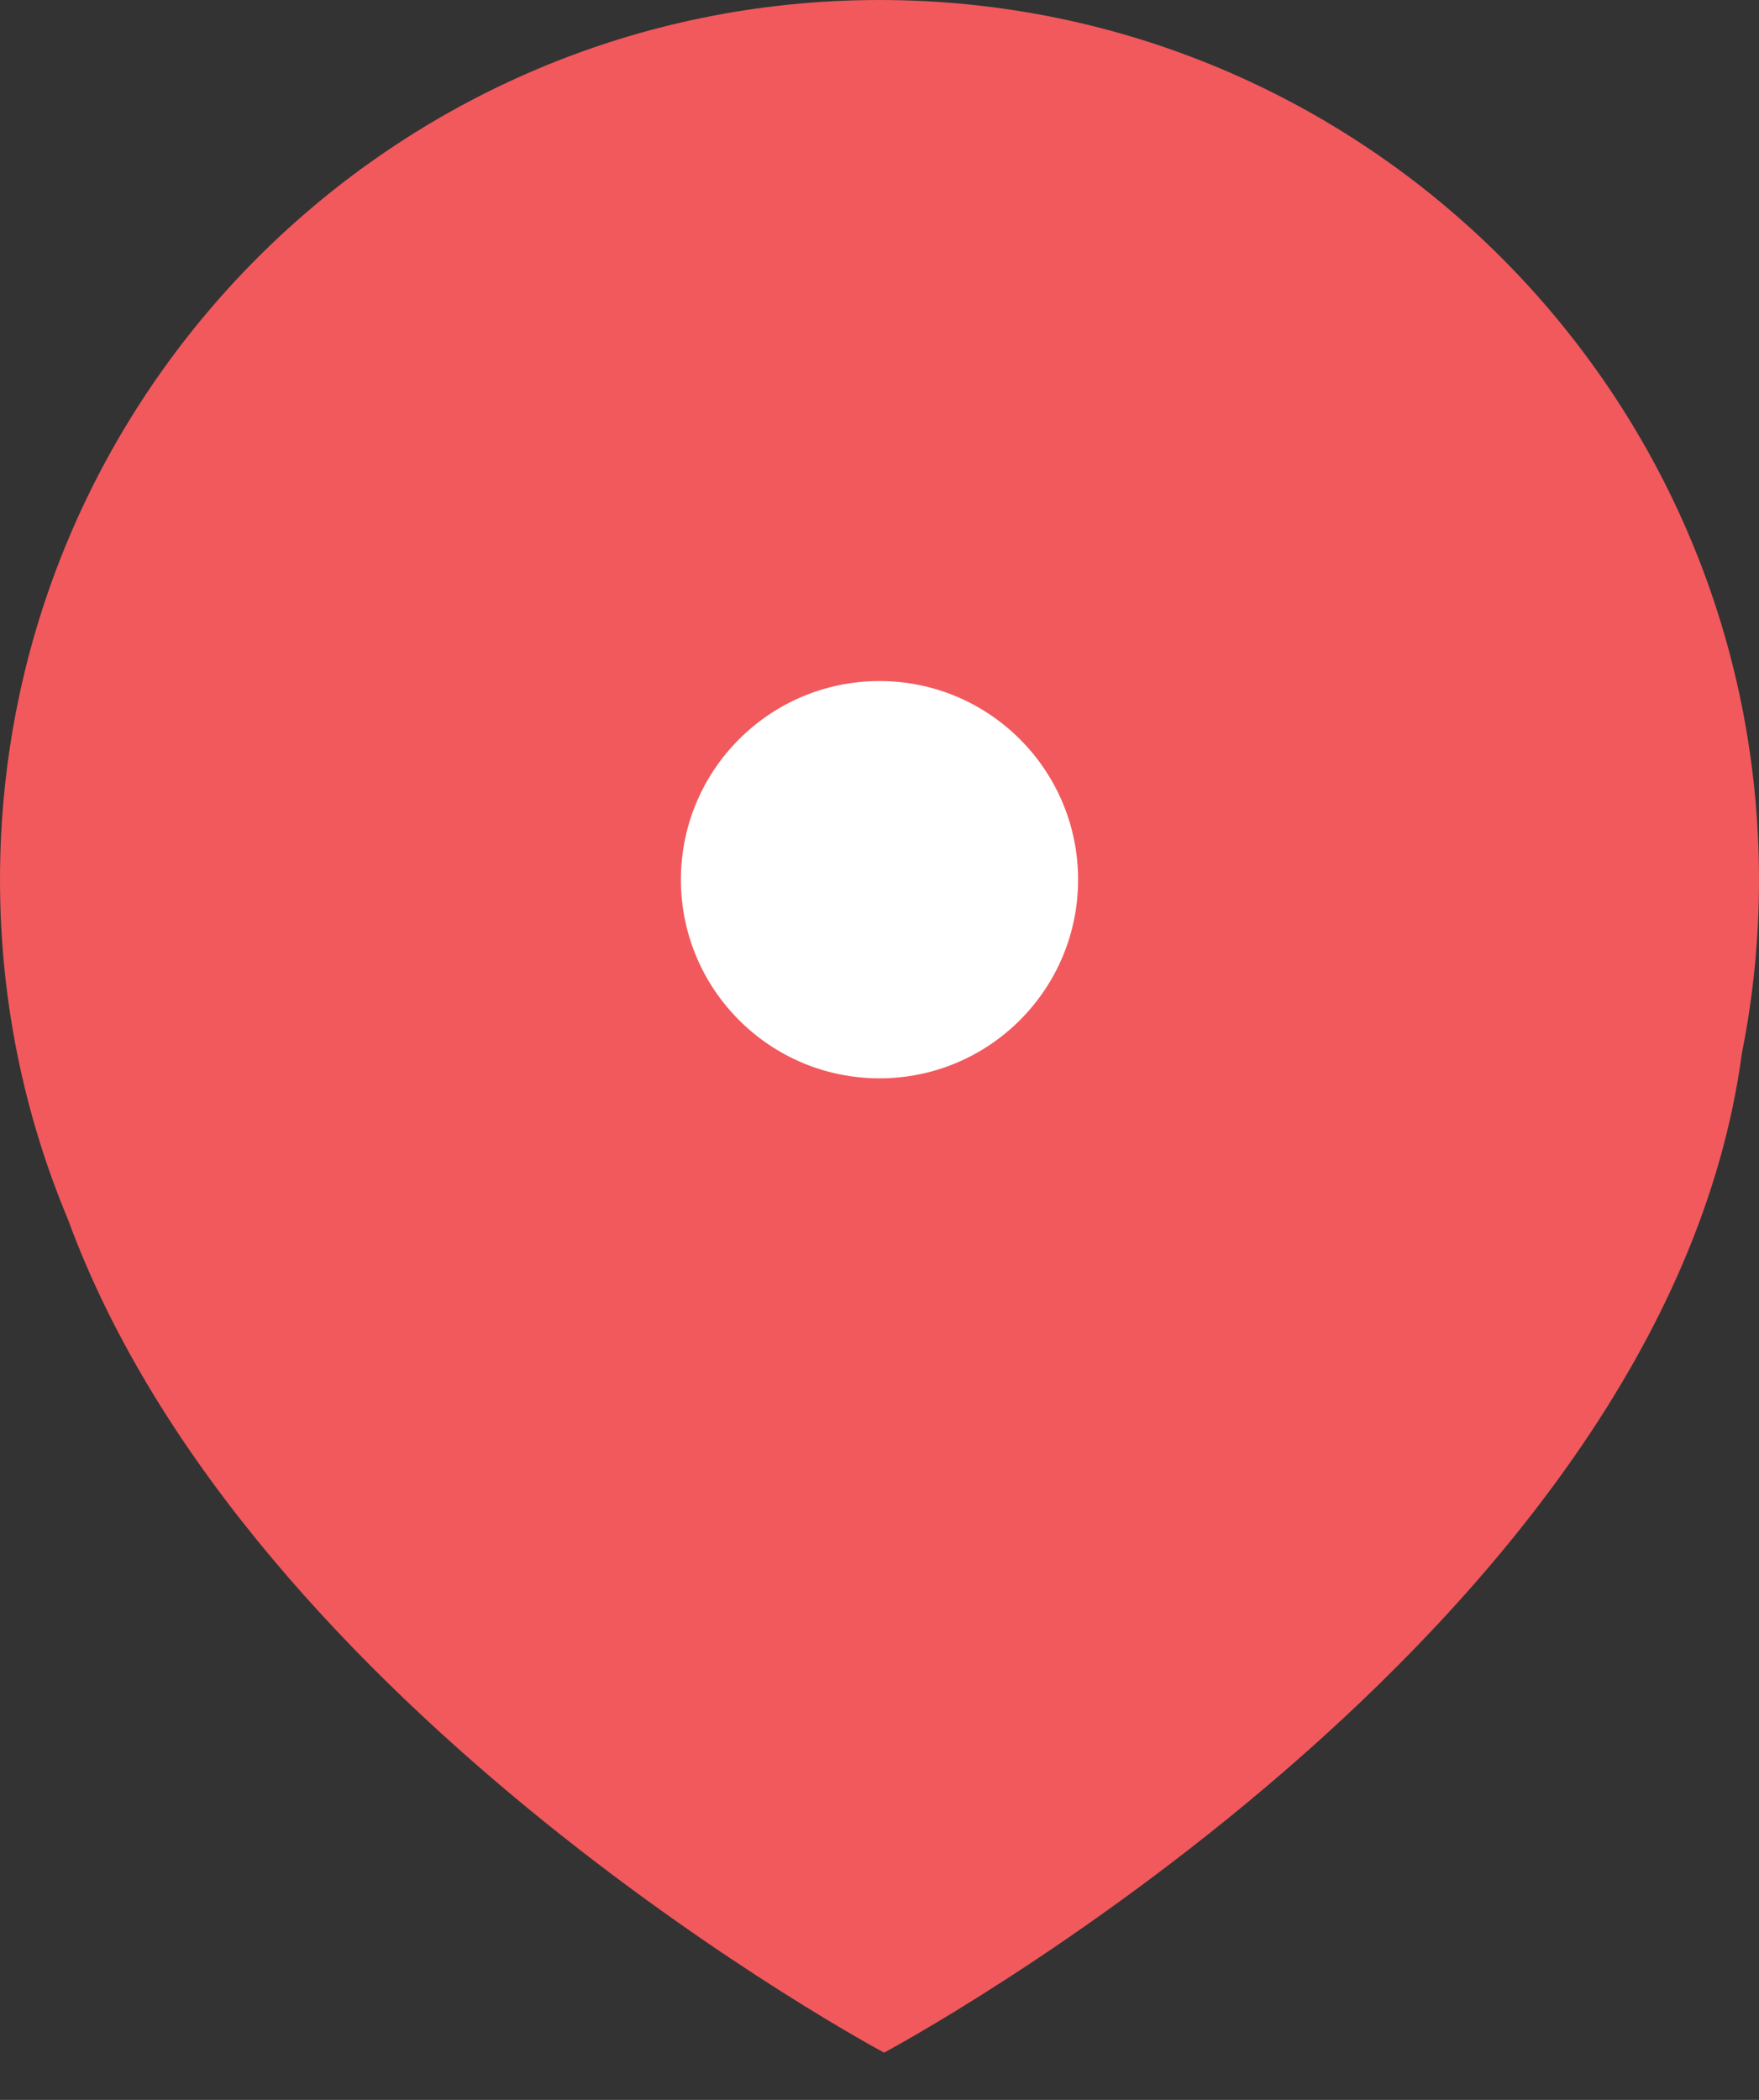
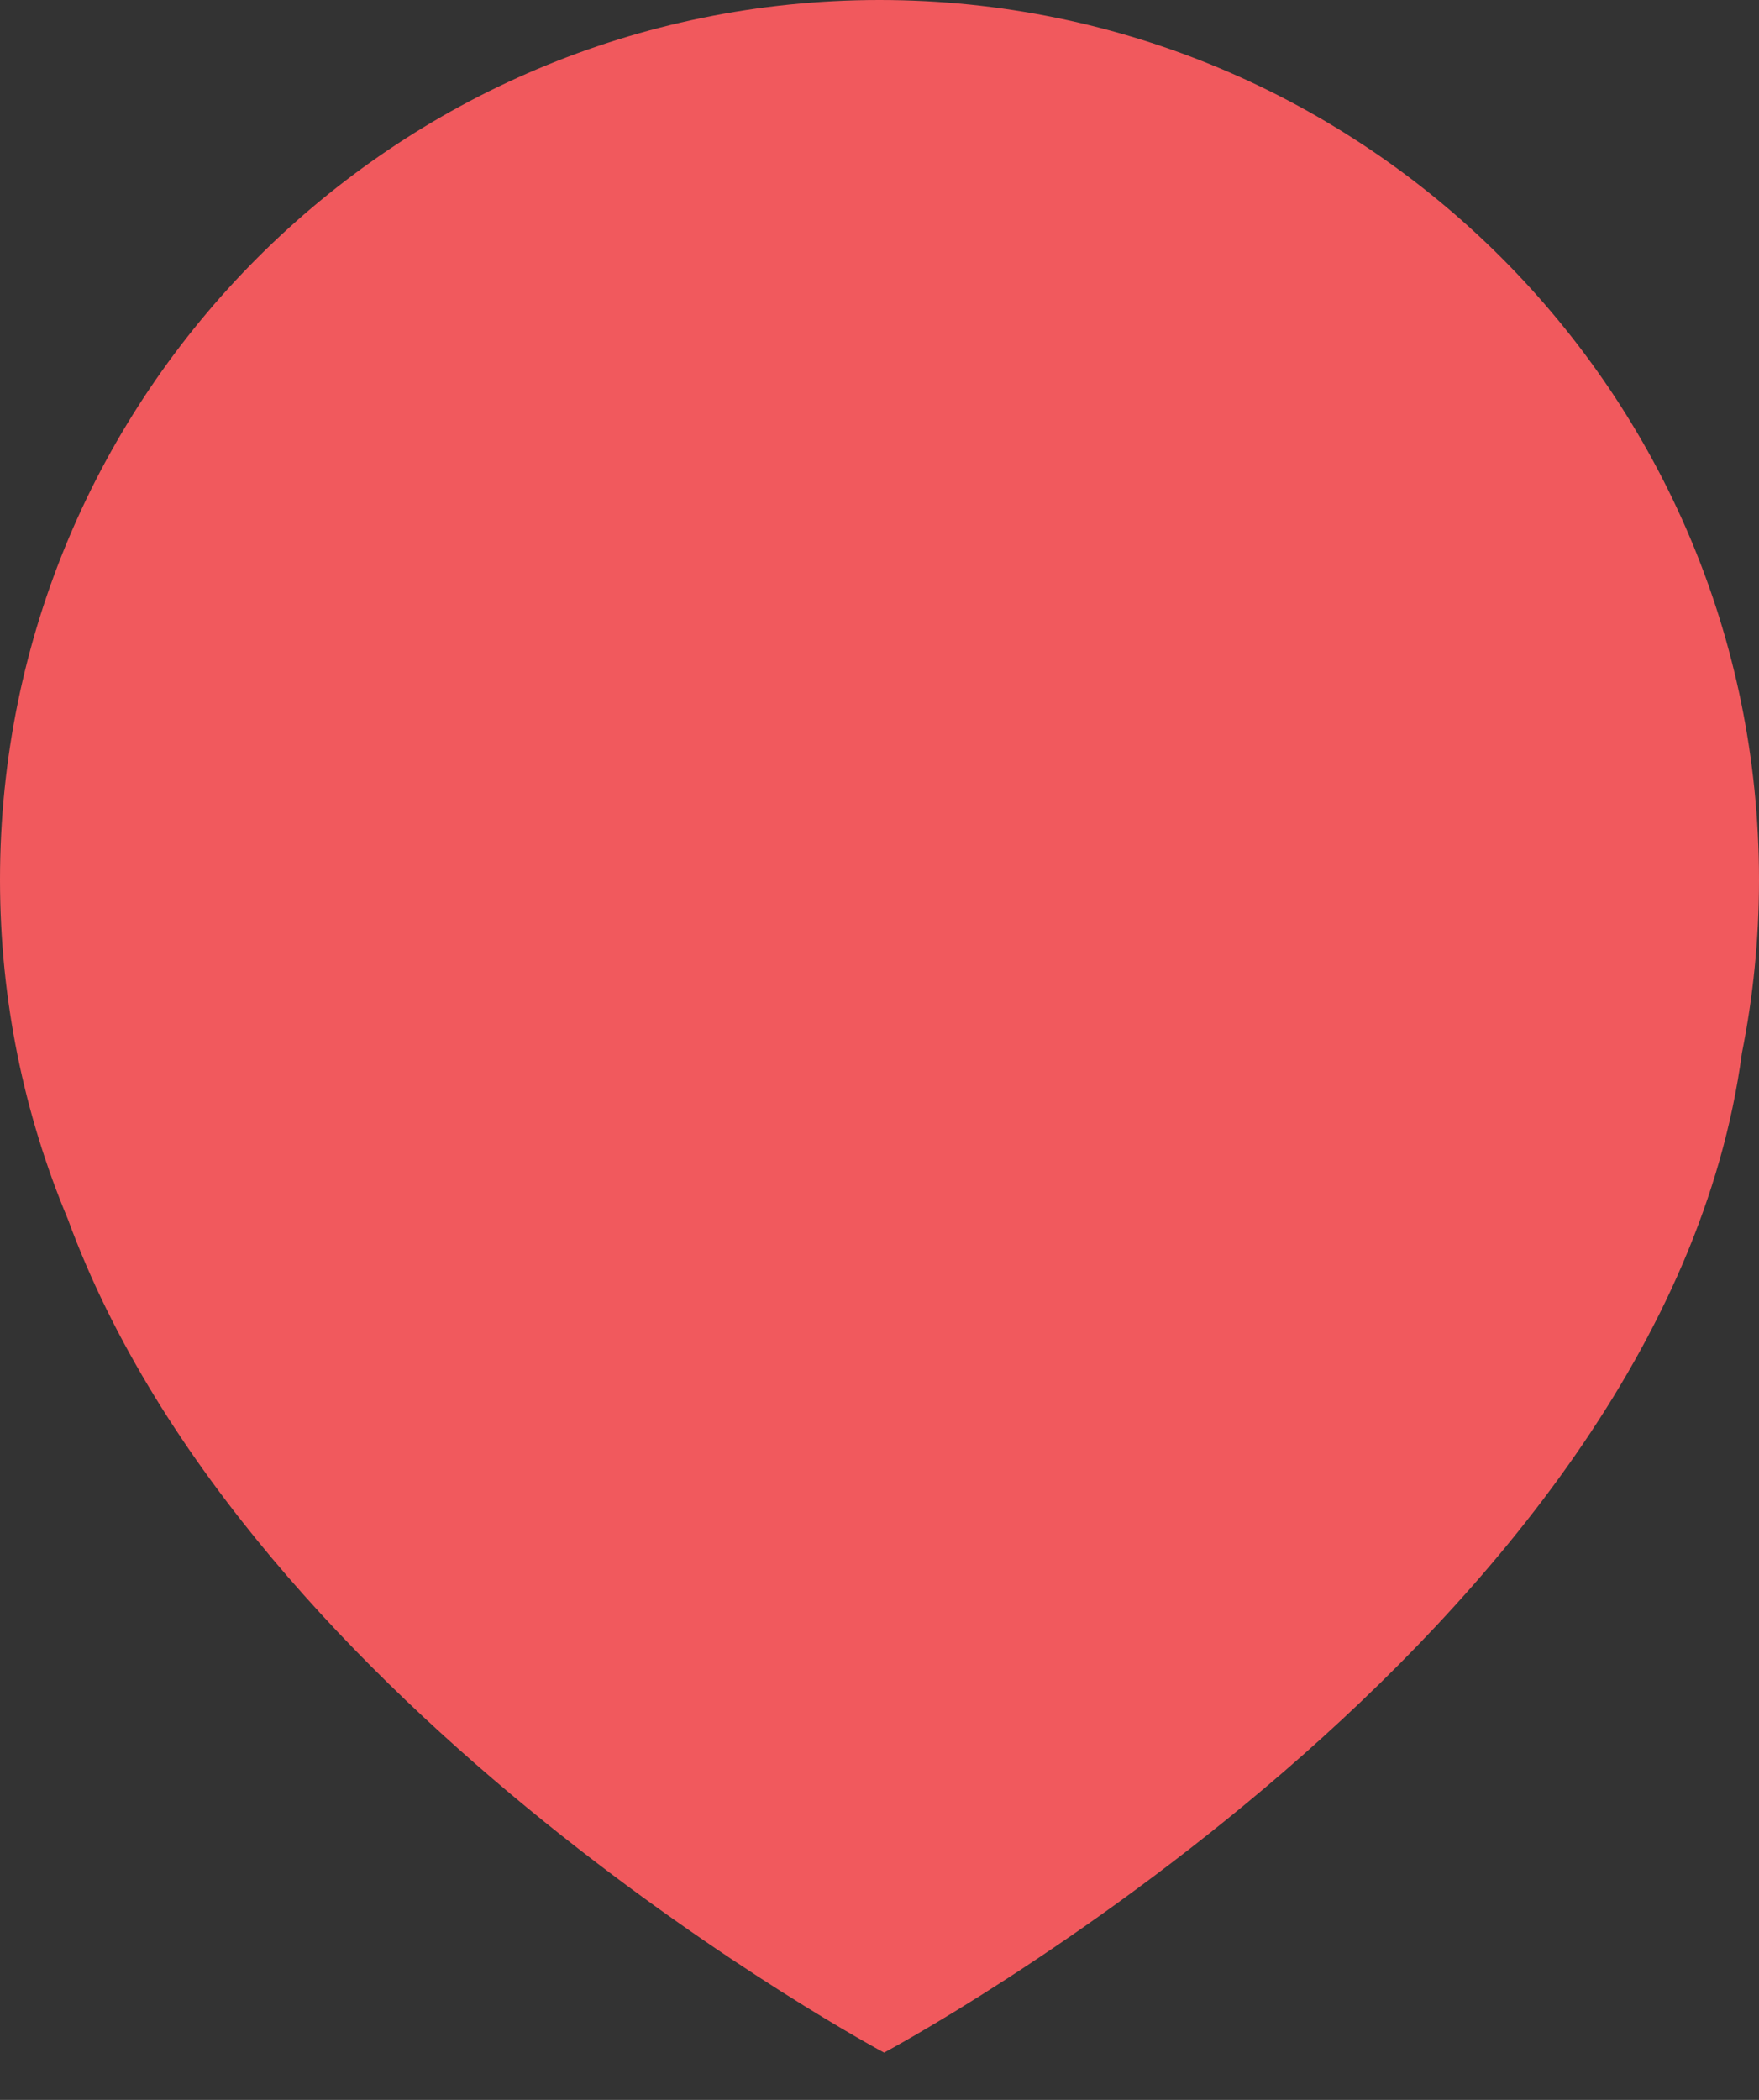
<svg xmlns="http://www.w3.org/2000/svg" width="31" height="37" viewBox="0 0 31 37" fill="none">
  <rect x="0" y="0" width="31" height="37" fill="#333333" stroke="none" />
  <path fill-rule="evenodd" clip-rule="evenodd" d="M31 15.5C31 6.94 24.06 0 15.5 0C6.94 0 0 6.94 0 15.5C0 17.619 0.425 19.639 1.195 21.479C4.388 30.197 15.581 36.167 15.581 36.167C15.581 36.167 29.331 28.834 30.699 18.553C30.897 17.566 31 16.545 31 15.5Z" fill="#F1595D" />
-   <path d="M19 15.5C19 13.567 17.433 12 15.5 12C13.567 12 12 13.567 12 15.5C12 17.433 13.567 19 15.5 19C17.433 19 19 17.433 19 15.5Z" fill="white" />
</svg>